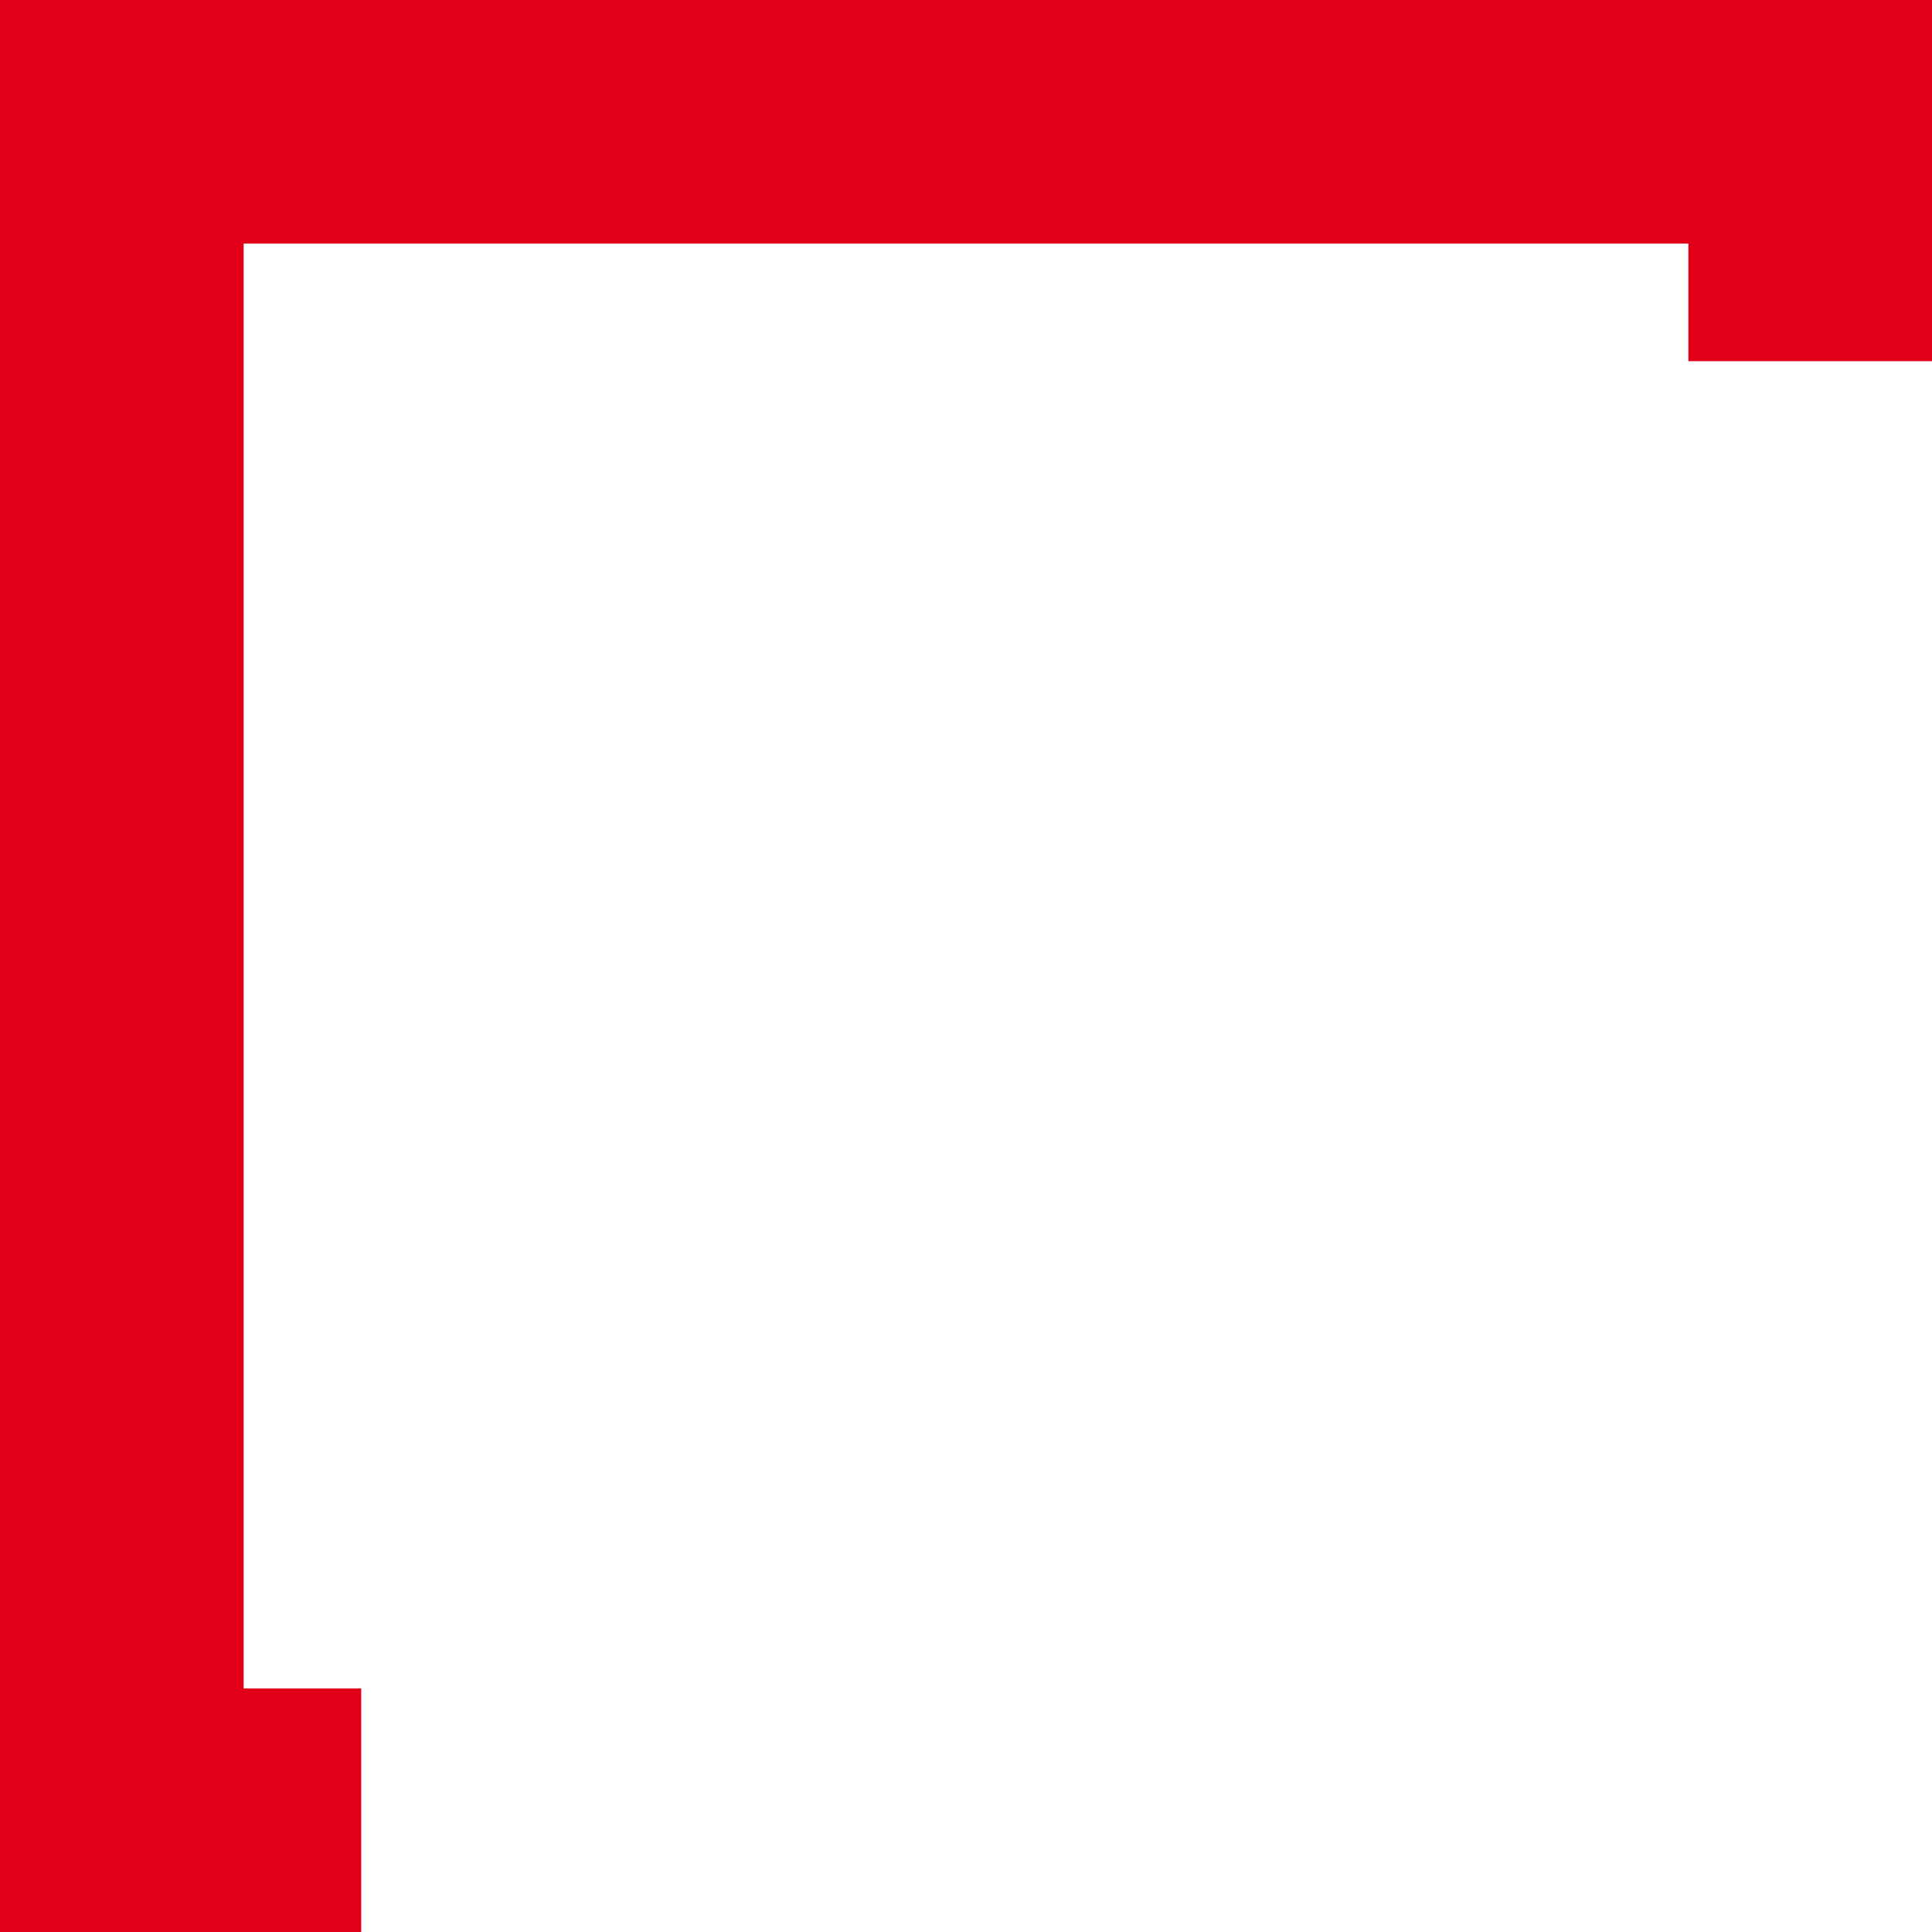
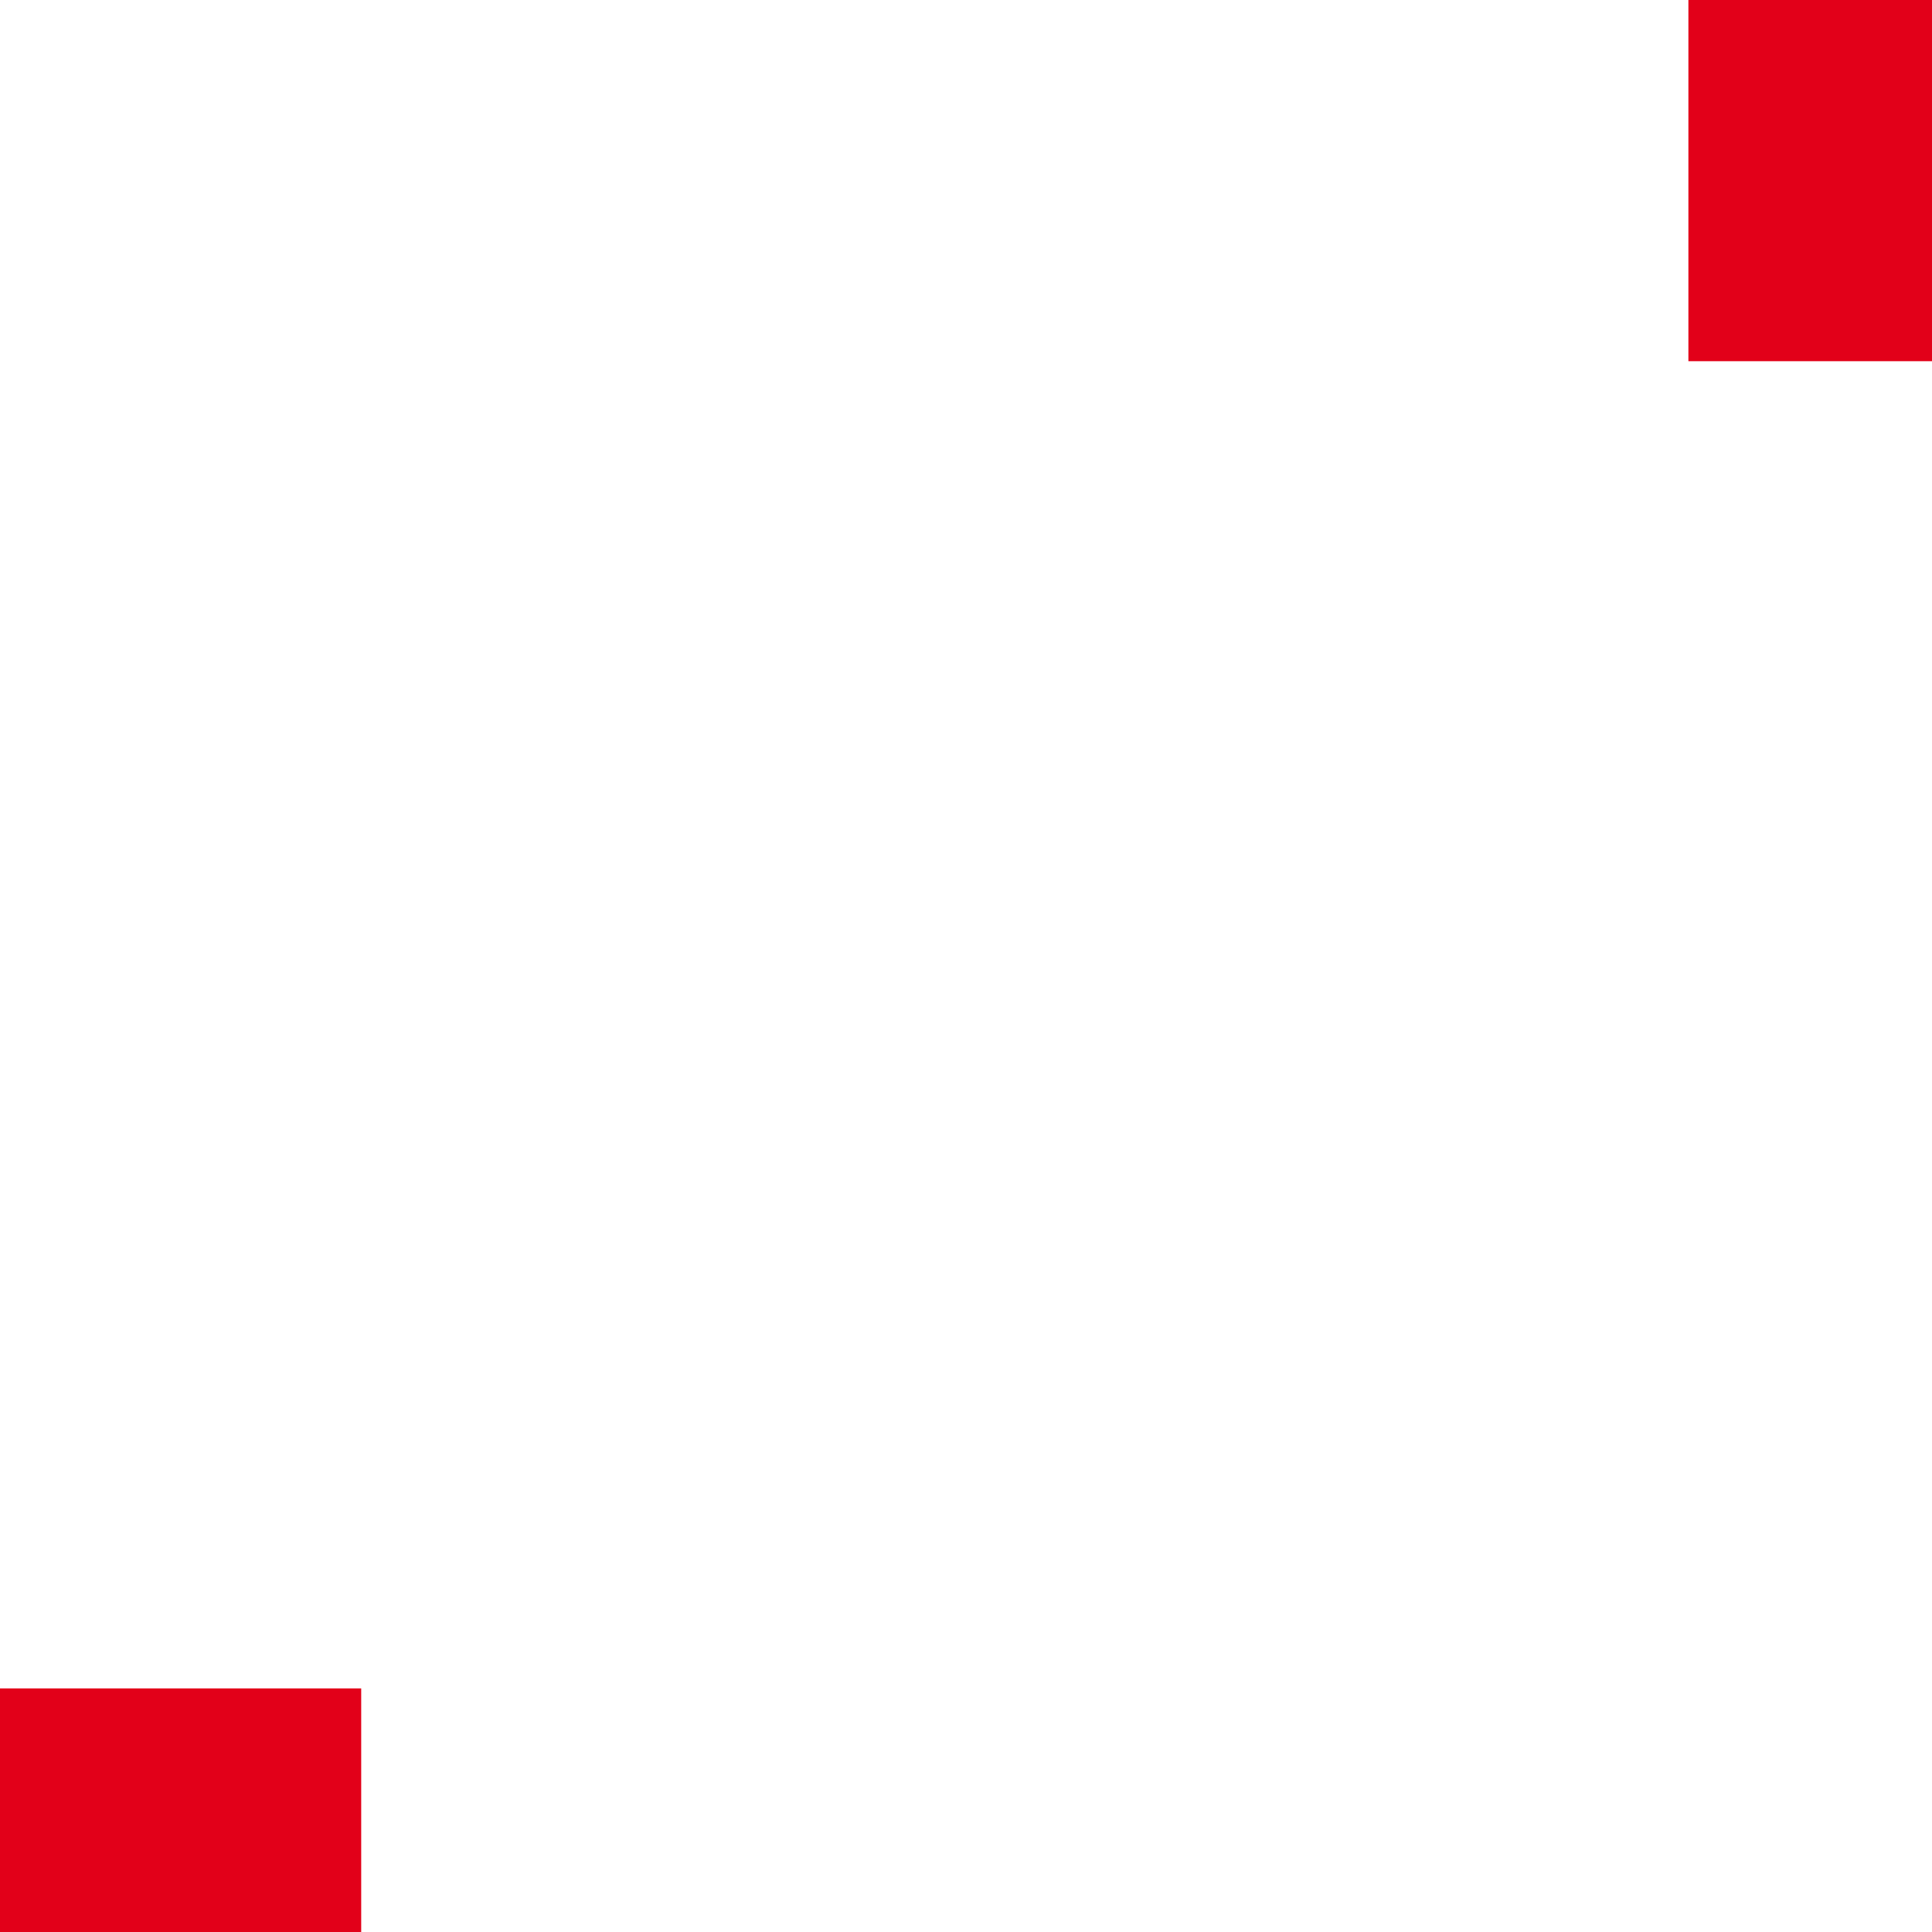
<svg xmlns="http://www.w3.org/2000/svg" width="230" height="230" viewBox="0 0 230 230" fill="none">
-   <rect width="29" height="230" fill="#E20019" />
-   <rect y="29" width="29" height="230" transform="rotate(-90 0 29)" fill="#E20019" />
  <rect x="201" width="29" height="43" fill="#E20019" />
  <rect x="43" y="201" width="29" height="43" transform="rotate(90 43 201)" fill="#E20019" />
</svg>